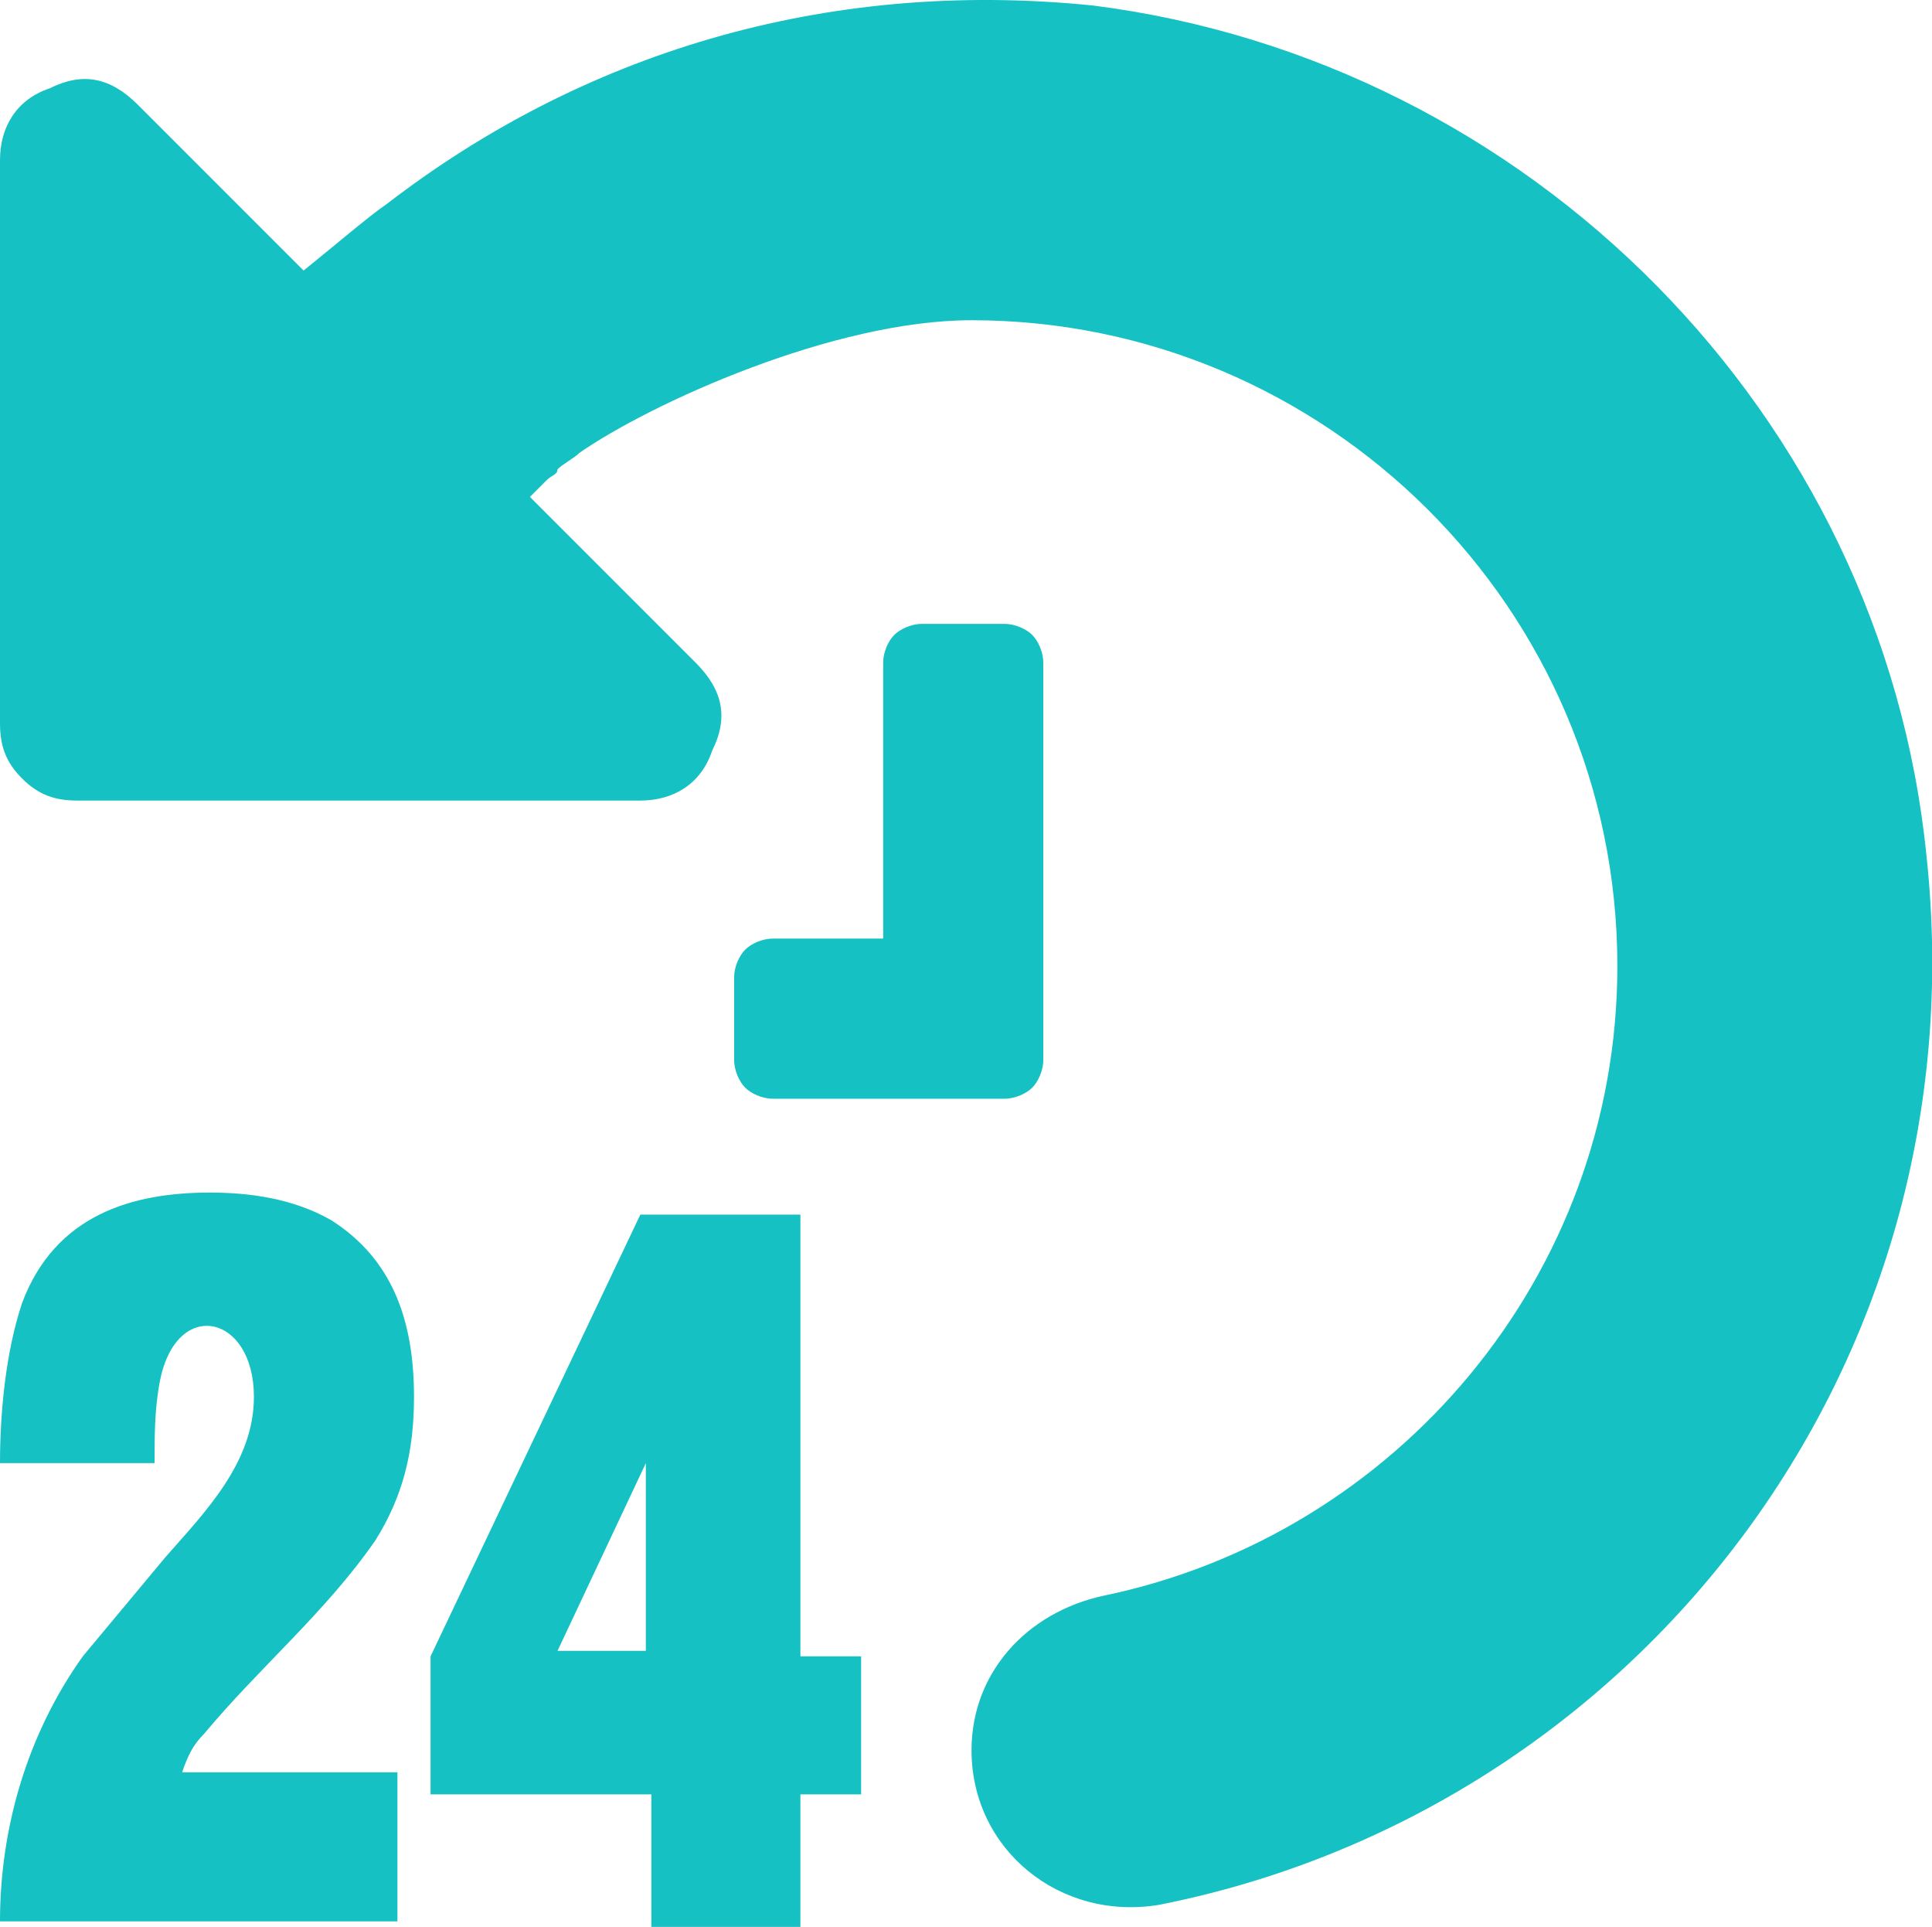
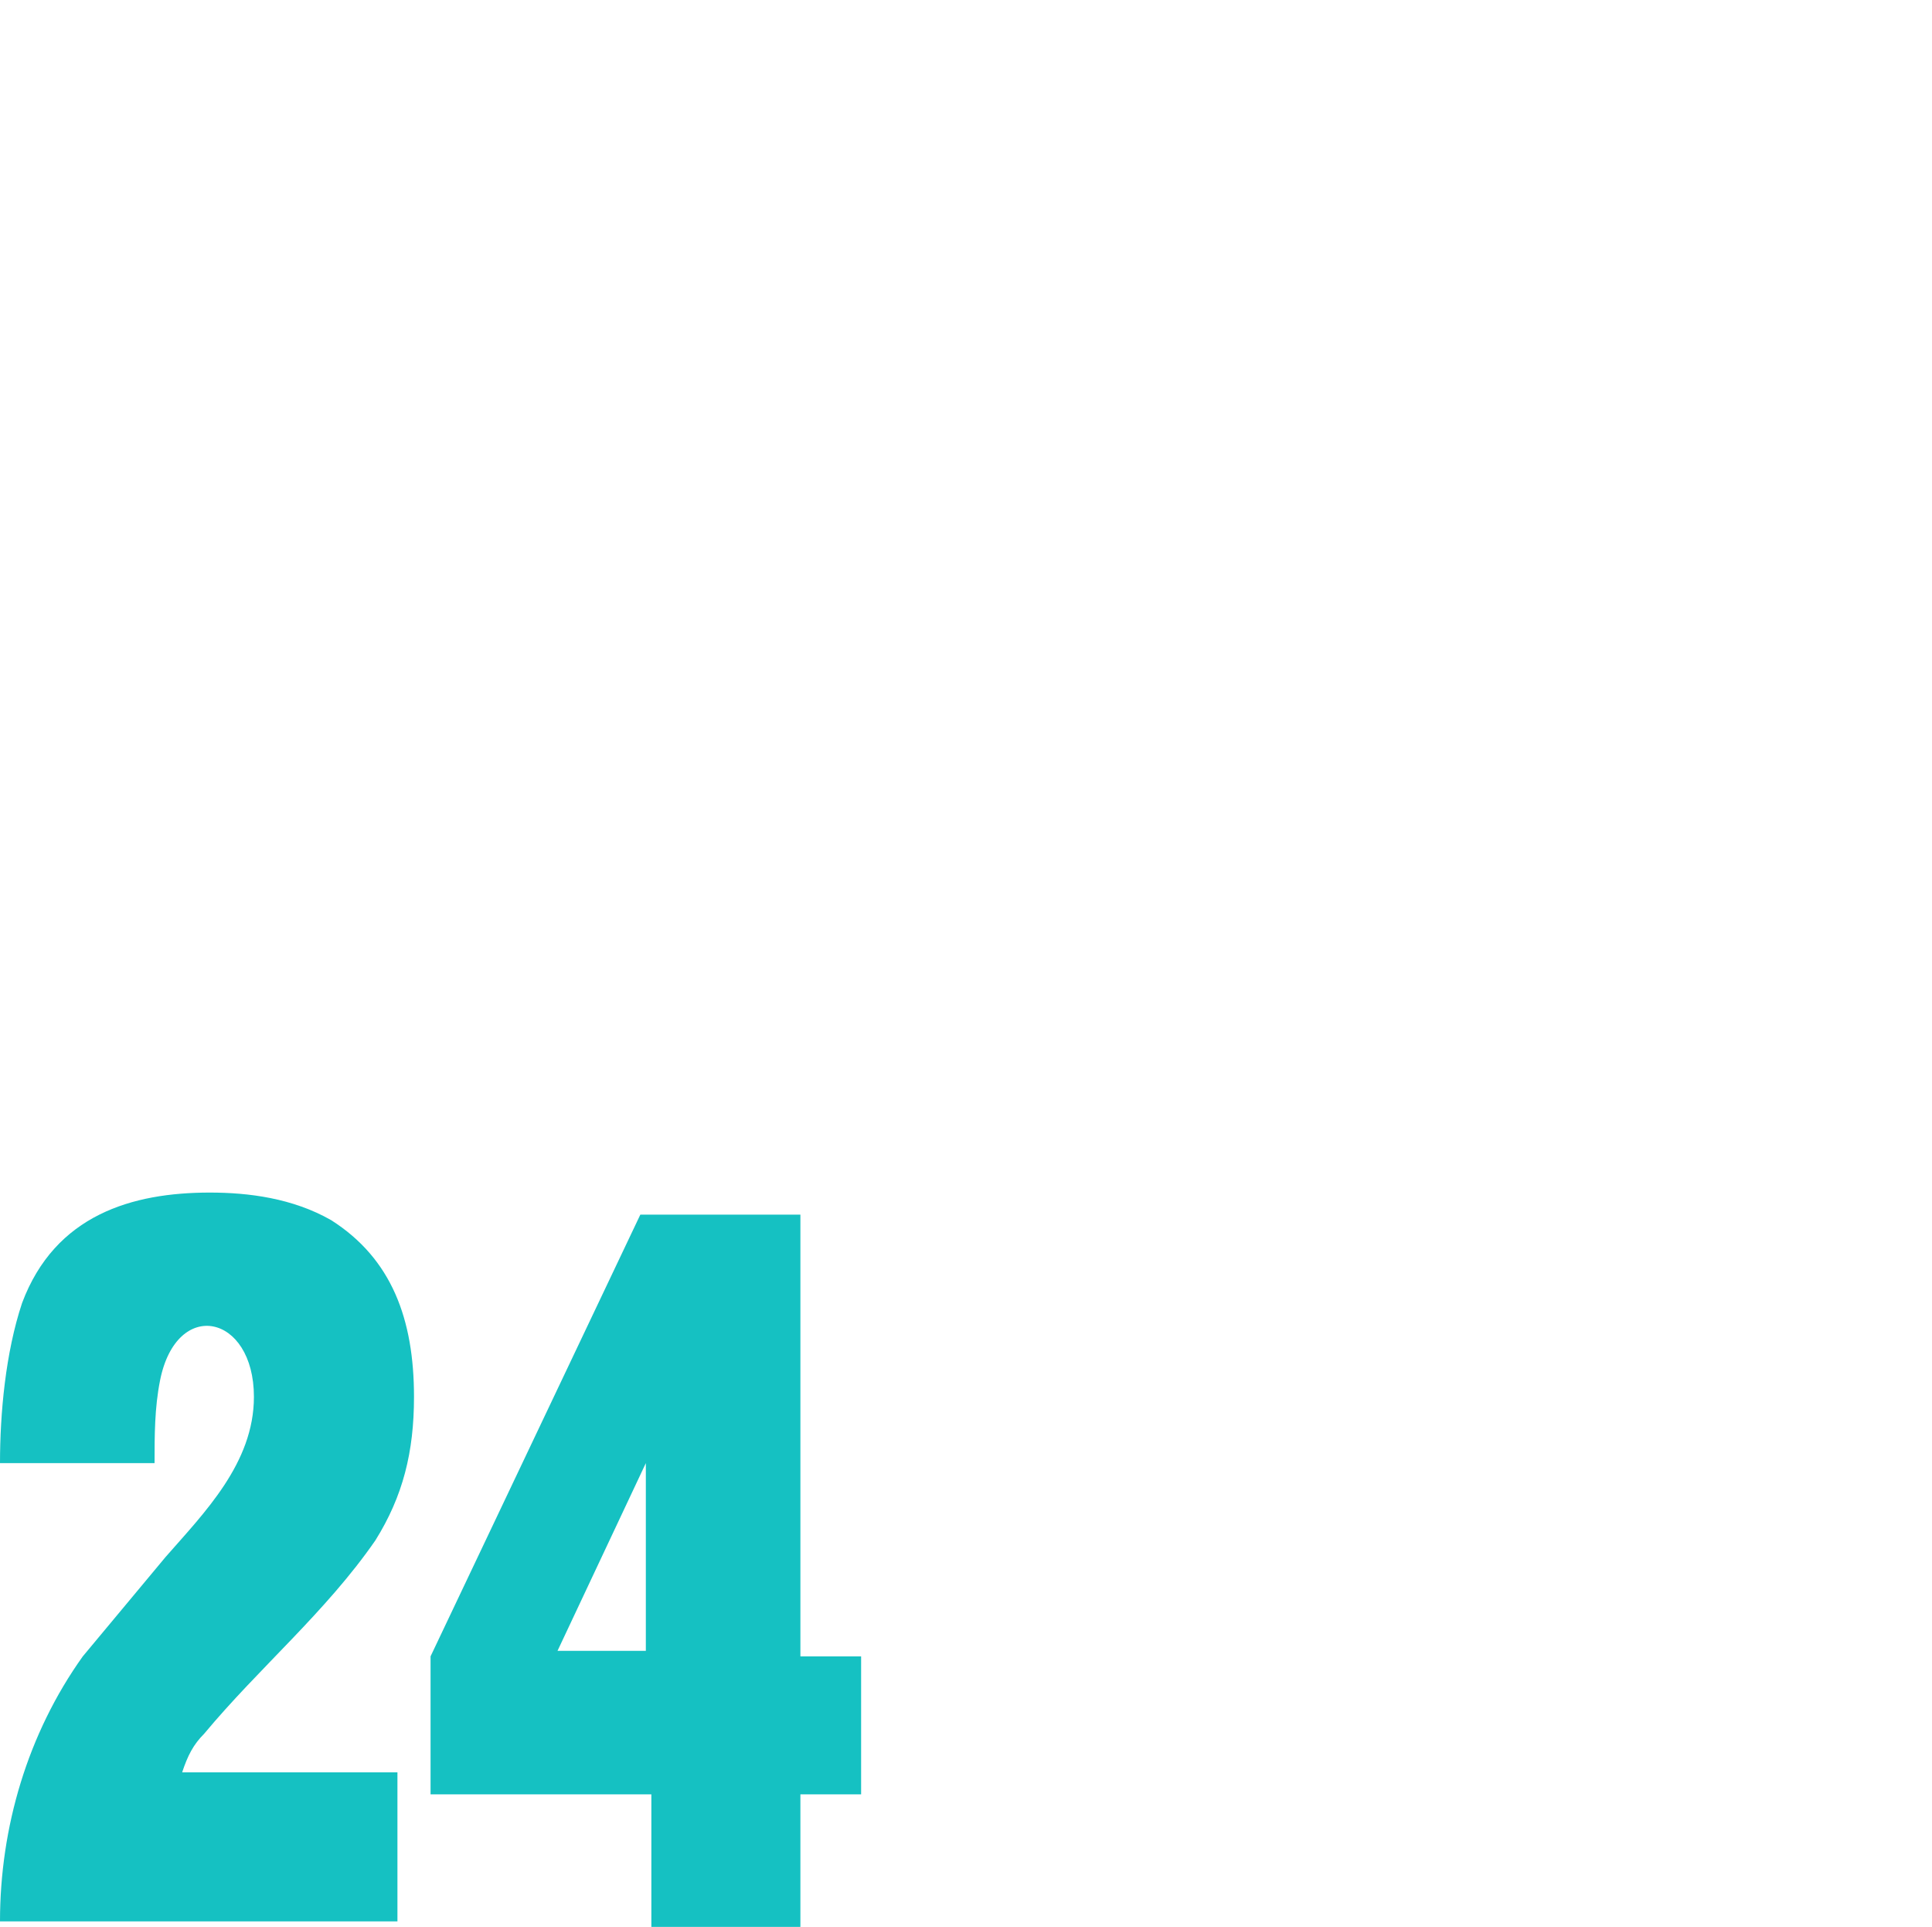
<svg xmlns="http://www.w3.org/2000/svg" viewBox="0 0 35 34.9">
  <style>.st0{fill:#15c1c2}</style>
  <g id="Layer_1">
-     <path class="st0" d="M18.2 19.9c.2 0 .4-.1.5-.2.1-.1.2-.3.2-.5V12c0-.2-.1-.4-.2-.5-.1-.1-.3-.2-.5-.2h-1.5c-.2 0-.4.1-.5.2-.1.1-.2.3-.2.5v5h-2c-.2 0-.4.1-.5.2-.1.1-.2.3-.2.5v1.5c0 .2.1.4.2.5.1.1.3.2.5.2h4.2z" />
-     <path class="st0" d="M19.8.1C14.9-.4 10.5 1 7 3.7c-.3.2-1 .8-1.5 1.2l-3-3c-.5-.5-1-.6-1.6-.3-.6.2-.9.7-.9 1.3v10.2c0 .4.1.7.4 1 .3.3.6.4 1 .4h10.2c.6 0 1.1-.3 1.3-.9.3-.6.2-1.1-.3-1.6l-3-3 .3-.3c.1-.1.2-.1.2-.2.1-.1.3-.2.4-.3 1.3-.9 4.6-2.4 7.1-2.4 6.4 0 11.7 5.2 11.7 11.7 0 5.6-4 10.3-9.3 11.4-1.4.3-2.4 1.4-2.4 2.8 0 1.8 1.6 3.1 3.4 2.8 8.6-1.7 14.9-9.7 13.9-19-.8-8-7.2-14.4-15.1-15.4z" />
    <path d="M14.5 29.9V22h-2.9l-3.8 8v2.5h4V35h2.7v-2.5h1.1V30h-1.1zm-2.8 0h-1.6l1.6-3.4v3.4zM2.9 25c-.1.5-.1 1-.1 1.5H0c0-.9.1-2 .4-2.9.6-1.6 2-2 3.4-2 .7 0 1.5.1 2.2.5 1.1.7 1.5 1.8 1.5 3.2 0 1-.2 1.8-.7 2.6-.9 1.3-2.1 2.3-3.1 3.5-.2.2-.3.4-.4.7h3.9v2.7H0c0-1.7.5-3.4 1.5-4.8L3 28.2c.7-.8 1.6-1.7 1.6-2.9 0-1.5-1.4-1.8-1.7-.3z" fill-rule="evenodd" clip-rule="evenodd" fill="#15c1c2" />
  </g>
</svg>